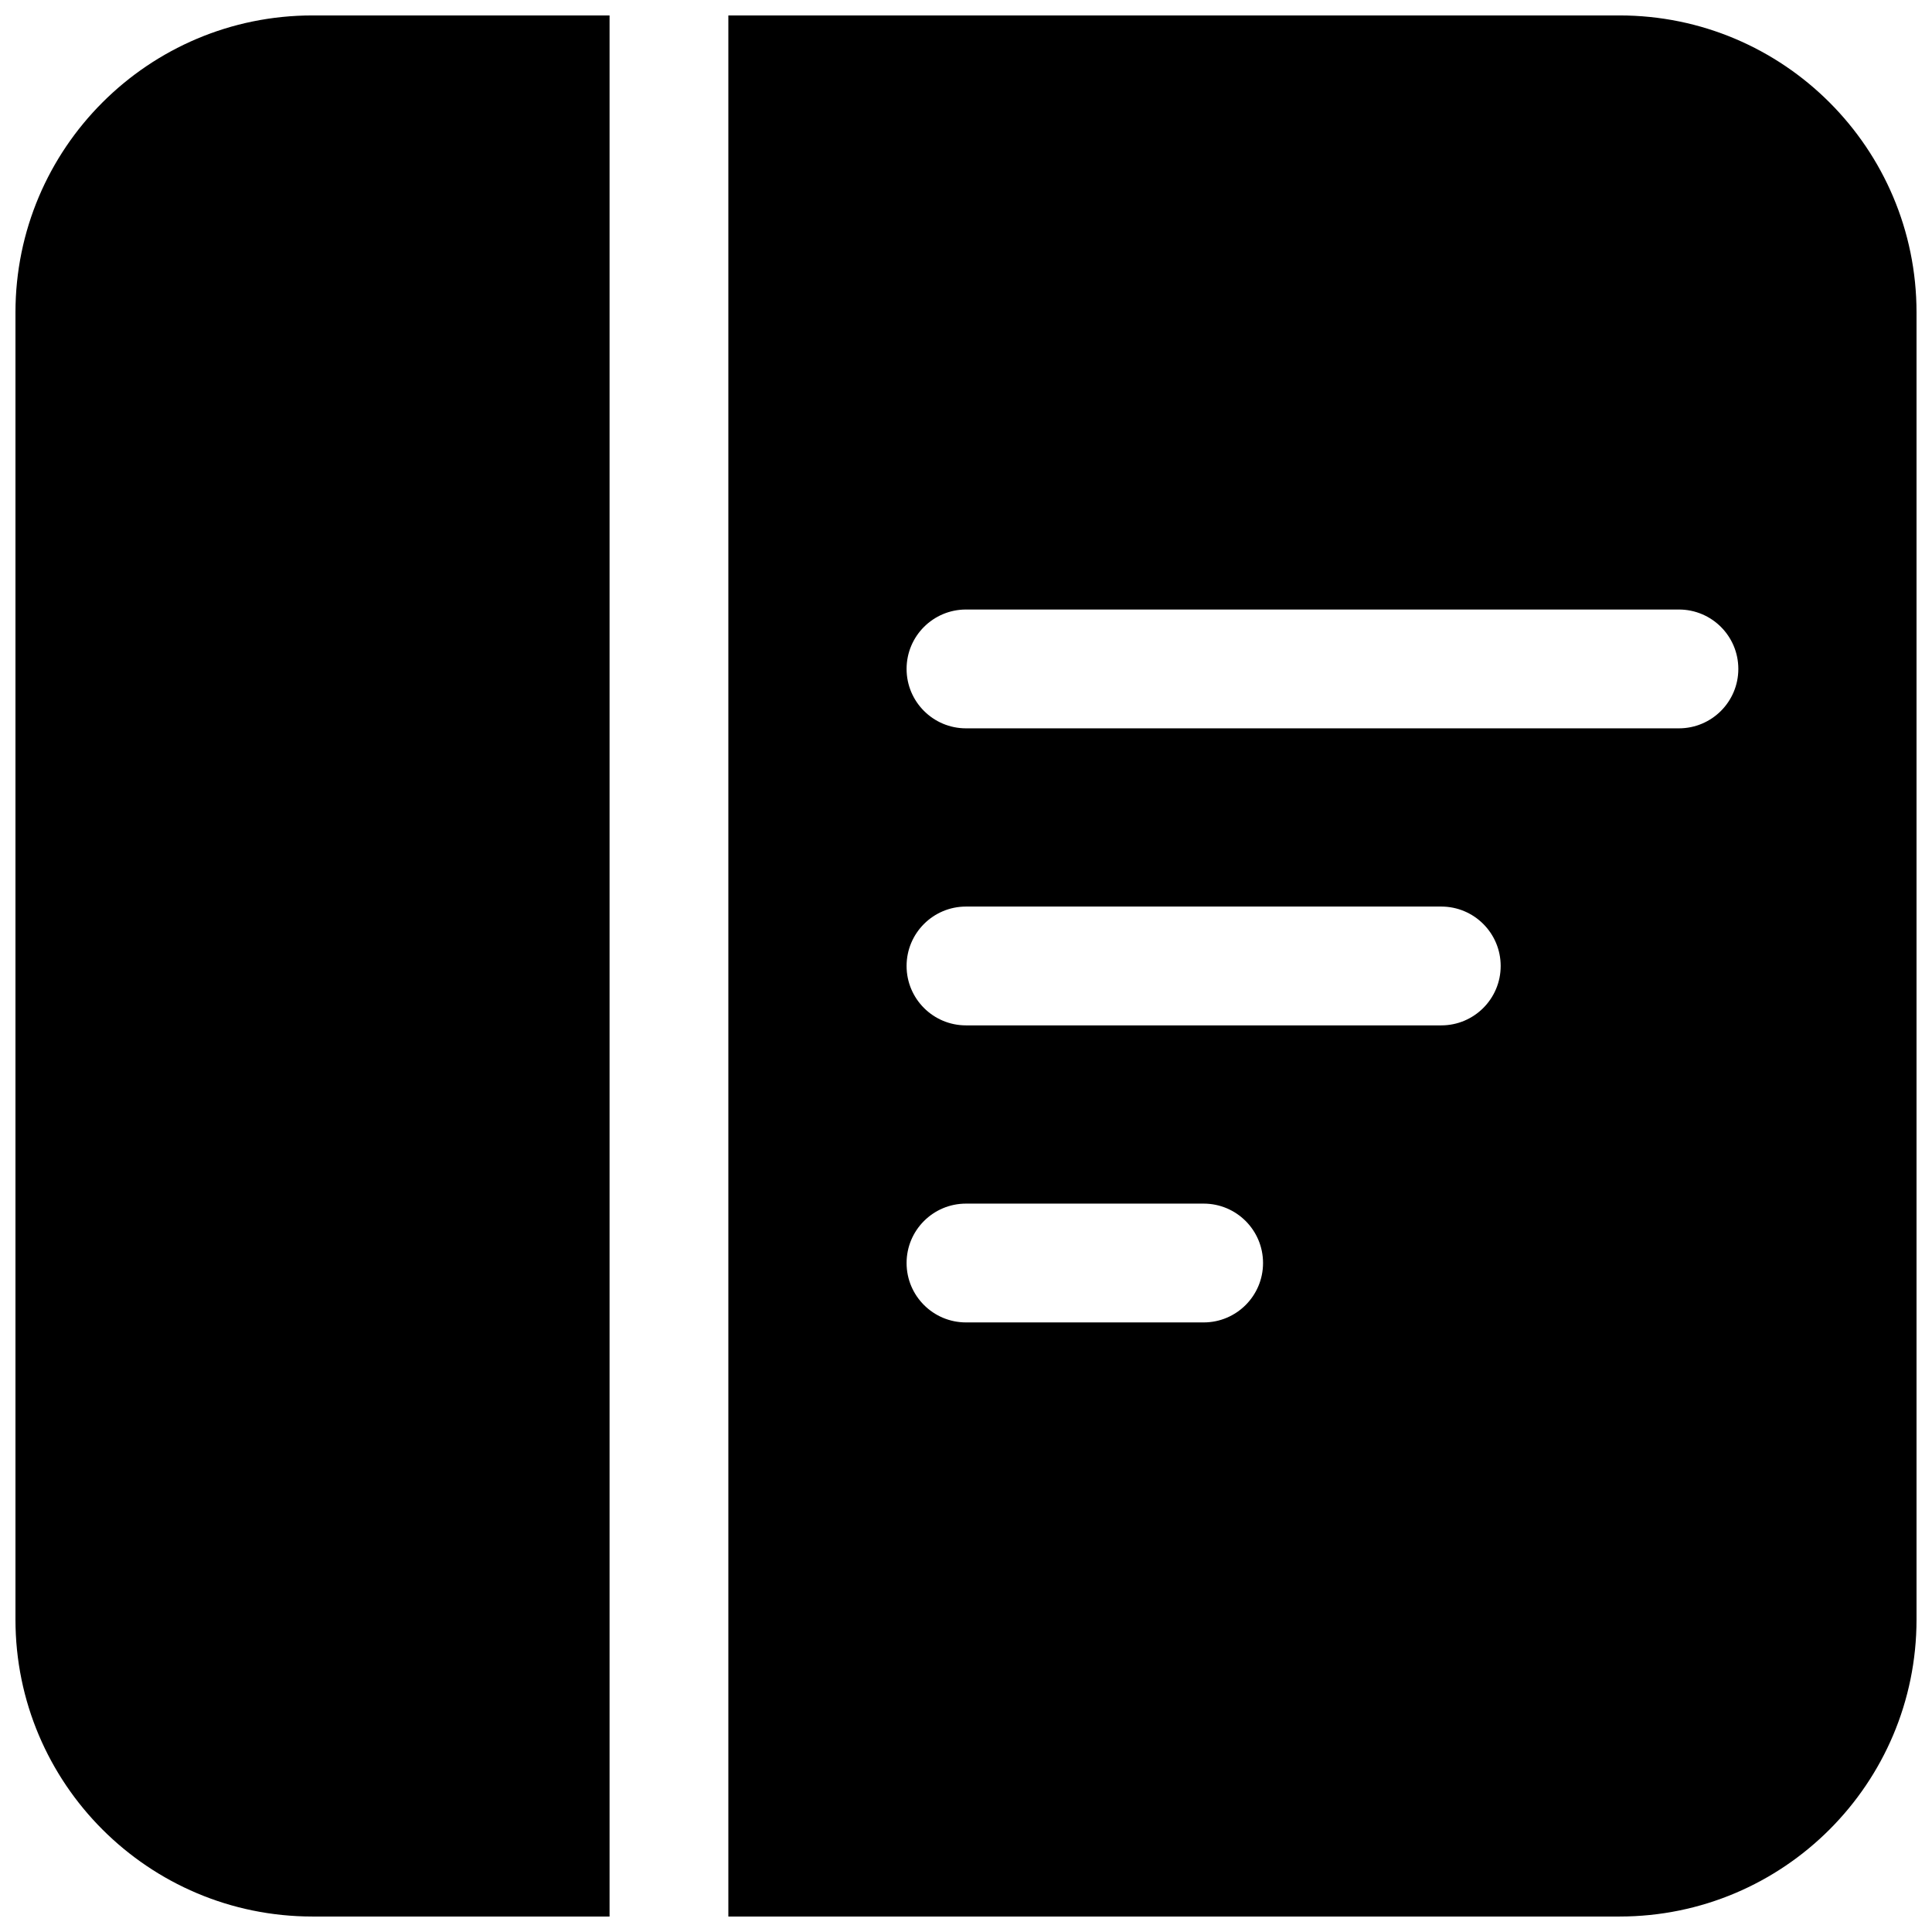
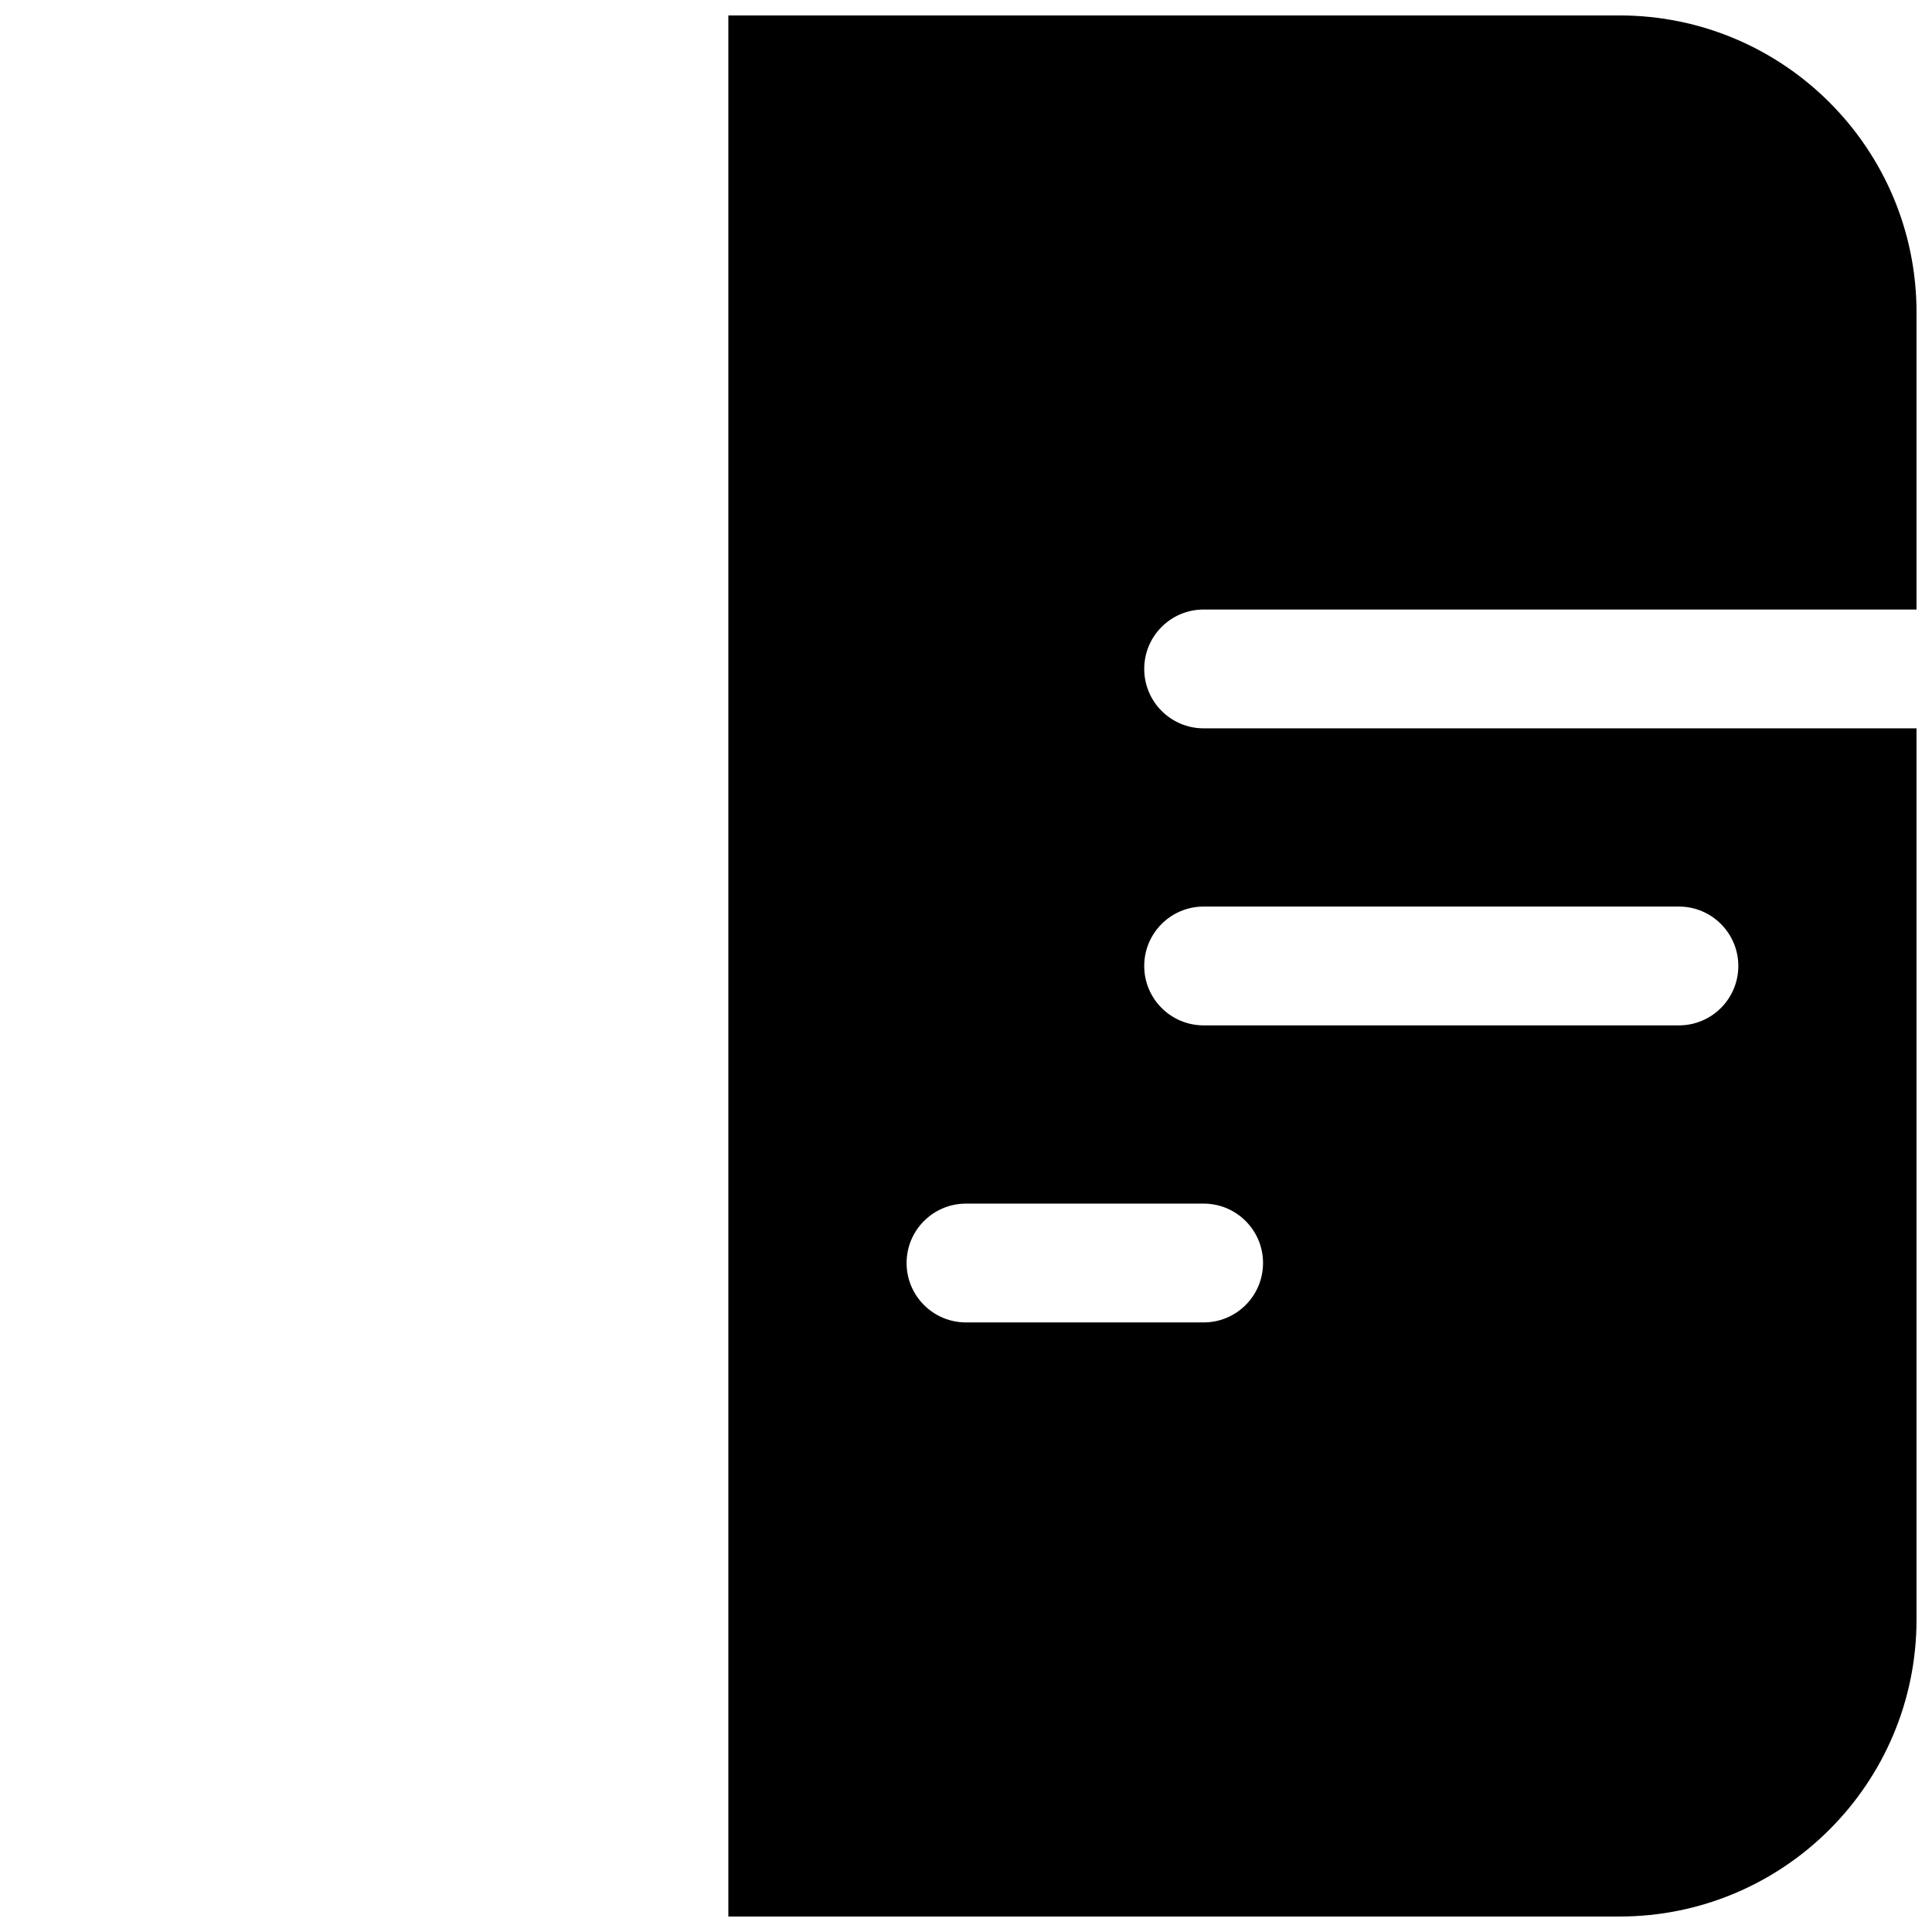
<svg xmlns="http://www.w3.org/2000/svg" width="800px" height="800px" version="1.1" viewBox="144 144 512 512">
  <defs>
    <clipPath id="b">
      <path d="m148.09 148.09h157.91v503.81h-157.91z" />
    </clipPath>
    <clipPath id="a">
      <path d="m337 148.09h314.9v503.81h-314.9z" />
    </clipPath>
  </defs>
  <g>
    <g clip-path="url(#b)">
-       <path d="m305.54 651.9v-503.81h-78.723c-43.473 0-78.719 35.246-78.719 78.719v346.37c0 43.477 35.246 78.719 78.719 78.719z" />
-     </g>
+       </g>
    <g clip-path="url(#a)">
-       <path d="m573.18 651.9h-236.16v-503.81h236.16c43.477 0 78.719 35.246 78.719 78.719v346.37c0 43.477-35.242 78.719-78.719 78.719zm-173.18-188.93c-8.695 0-15.746 7.047-15.746 15.742s7.051 15.742 15.746 15.742h62.977c8.695 0 15.742-7.047 15.742-15.742s-7.047-15.742-15.742-15.742zm-15.746-62.977c0-8.695 7.051-15.746 15.746-15.746h125.95c8.695 0 15.746 7.051 15.746 15.746s-7.051 15.742-15.746 15.742h-125.95c-8.695 0-15.746-7.047-15.746-15.742zm15.746-94.465c-8.695 0-15.746 7.047-15.746 15.742 0 8.695 7.051 15.746 15.746 15.746h188.93c8.695 0 15.746-7.051 15.746-15.746 0-8.695-7.051-15.742-15.746-15.742z" fill-rule="evenodd" />
+       <path d="m573.18 651.9h-236.16v-503.81h236.16c43.477 0 78.719 35.246 78.719 78.719v346.37c0 43.477-35.242 78.719-78.719 78.719zm-173.18-188.93c-8.695 0-15.746 7.047-15.746 15.742s7.051 15.742 15.746 15.742h62.977c8.695 0 15.742-7.047 15.742-15.742s-7.047-15.742-15.742-15.742m-15.746-62.977c0-8.695 7.051-15.746 15.746-15.746h125.95c8.695 0 15.746 7.051 15.746 15.746s-7.051 15.742-15.746 15.742h-125.95c-8.695 0-15.746-7.047-15.746-15.742zm15.746-94.465c-8.695 0-15.746 7.047-15.746 15.742 0 8.695 7.051 15.746 15.746 15.746h188.93c8.695 0 15.746-7.051 15.746-15.746 0-8.695-7.051-15.742-15.746-15.742z" fill-rule="evenodd" />
    </g>
  </g>
</svg>